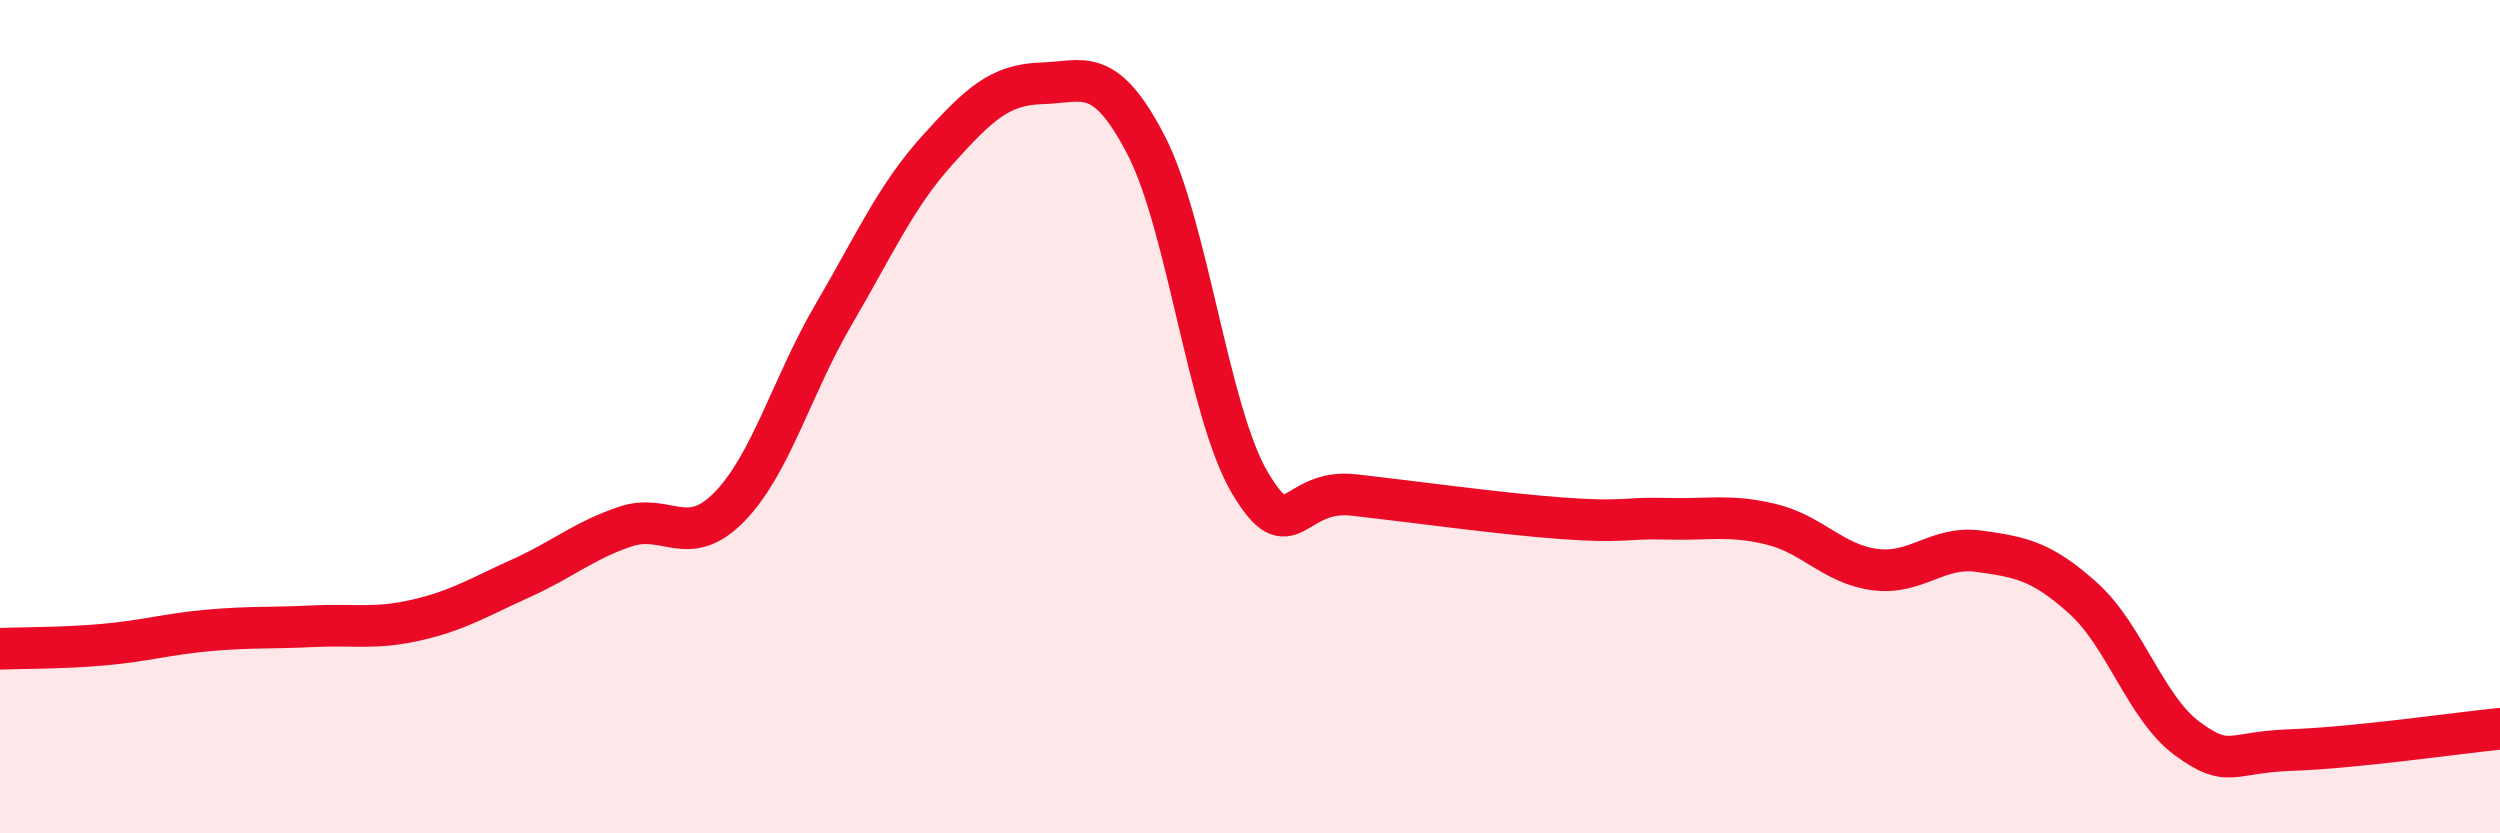
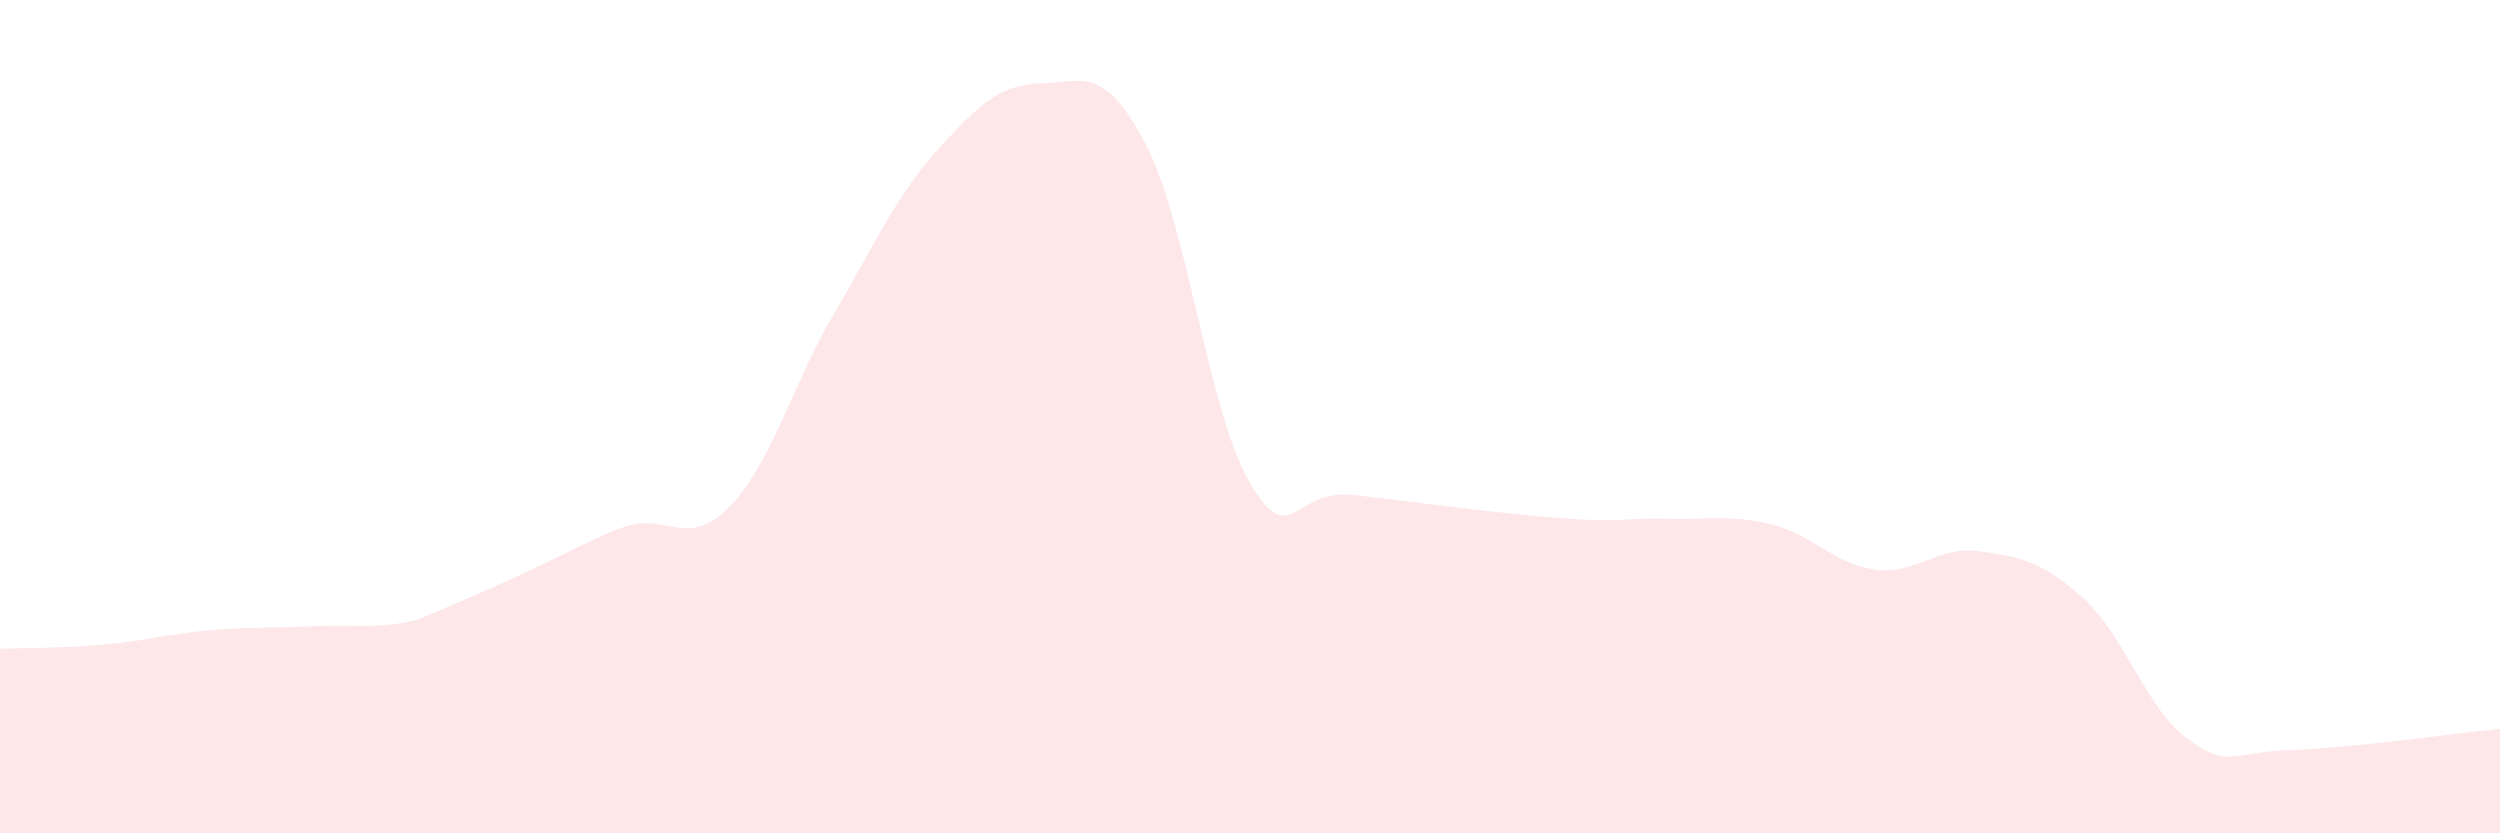
<svg xmlns="http://www.w3.org/2000/svg" width="60" height="20" viewBox="0 0 60 20">
-   <path d="M 0,15.57 C 0.5,15.55 1.5,15.56 2.5,15.47 C 3.5,15.38 4,15.22 5,15.13 C 6,15.04 6.5,15.08 7.5,15.03 C 8.5,14.98 9,15.11 10,14.88 C 11,14.65 11.5,14.33 12.5,13.88 C 13.5,13.43 14,12.98 15,12.64 C 16,12.3 16.5,13.19 17.5,12.17 C 18.5,11.15 19,9.27 20,7.56 C 21,5.85 21.5,4.71 22.5,3.6 C 23.5,2.49 24,2.03 25,2 C 26,1.97 26.5,1.55 27.5,3.47 C 28.5,5.39 29,9.91 30,11.59 C 31,13.27 31,11.71 32.5,11.88 C 34,12.05 36,12.33 37.5,12.44 C 39,12.55 39,12.42 40,12.45 C 41,12.48 41.5,12.34 42.5,12.58 C 43.5,12.82 44,13.54 45,13.67 C 46,13.8 46.5,13.09 47.5,13.23 C 48.5,13.37 49,13.46 50,14.36 C 51,15.26 51.5,17 52.5,17.73 C 53.5,18.46 53.5,18.05 55,18 C 56.5,17.95 59,17.59 60,17.49L60 20L0 20Z" fill="#EB0A25" opacity="0.1" stroke-linecap="round" stroke-linejoin="round" />
-   <path d="M 0,15.57 C 0.5,15.55 1.5,15.56 2.5,15.47 C 3.5,15.38 4,15.22 5,15.13 C 6,15.04 6.5,15.08 7.5,15.03 C 8.5,14.98 9,15.11 10,14.88 C 11,14.65 11.5,14.33 12.5,13.88 C 13.5,13.43 14,12.98 15,12.64 C 16,12.3 16.5,13.19 17.5,12.17 C 18.5,11.15 19,9.27 20,7.56 C 21,5.85 21.5,4.71 22.5,3.6 C 23.5,2.49 24,2.03 25,2 C 26,1.97 26.5,1.55 27.5,3.47 C 28.5,5.39 29,9.91 30,11.59 C 31,13.27 31,11.71 32.5,11.88 C 34,12.05 36,12.33 37.5,12.44 C 39,12.55 39,12.42 40,12.45 C 41,12.48 41.5,12.34 42.5,12.58 C 43.5,12.82 44,13.54 45,13.67 C 46,13.8 46.5,13.09 47.5,13.23 C 48.5,13.37 49,13.46 50,14.36 C 51,15.26 51.5,17 52.5,17.73 C 53.5,18.46 53.5,18.05 55,18 C 56.5,17.95 59,17.59 60,17.49" stroke="#EB0A25" stroke-width="1" fill="none" stroke-linecap="round" stroke-linejoin="round" />
+   <path d="M 0,15.57 C 0.5,15.55 1.5,15.56 2.5,15.47 C 3.5,15.38 4,15.22 5,15.13 C 6,15.04 6.5,15.08 7.5,15.03 C 8.5,14.98 9,15.11 10,14.88 C 13.5,13.43 14,12.98 15,12.64 C 16,12.3 16.5,13.19 17.5,12.17 C 18.5,11.15 19,9.27 20,7.56 C 21,5.85 21.5,4.71 22.5,3.6 C 23.5,2.49 24,2.03 25,2 C 26,1.97 26.5,1.55 27.5,3.47 C 28.5,5.39 29,9.91 30,11.59 C 31,13.27 31,11.71 32.5,11.88 C 34,12.05 36,12.33 37.5,12.44 C 39,12.55 39,12.42 40,12.45 C 41,12.48 41.5,12.34 42.5,12.58 C 43.5,12.82 44,13.54 45,13.67 C 46,13.8 46.5,13.09 47.5,13.23 C 48.5,13.37 49,13.46 50,14.36 C 51,15.26 51.5,17 52.5,17.73 C 53.5,18.46 53.5,18.05 55,18 C 56.5,17.95 59,17.59 60,17.49L60 20L0 20Z" fill="#EB0A25" opacity="0.1" stroke-linecap="round" stroke-linejoin="round" />
</svg>